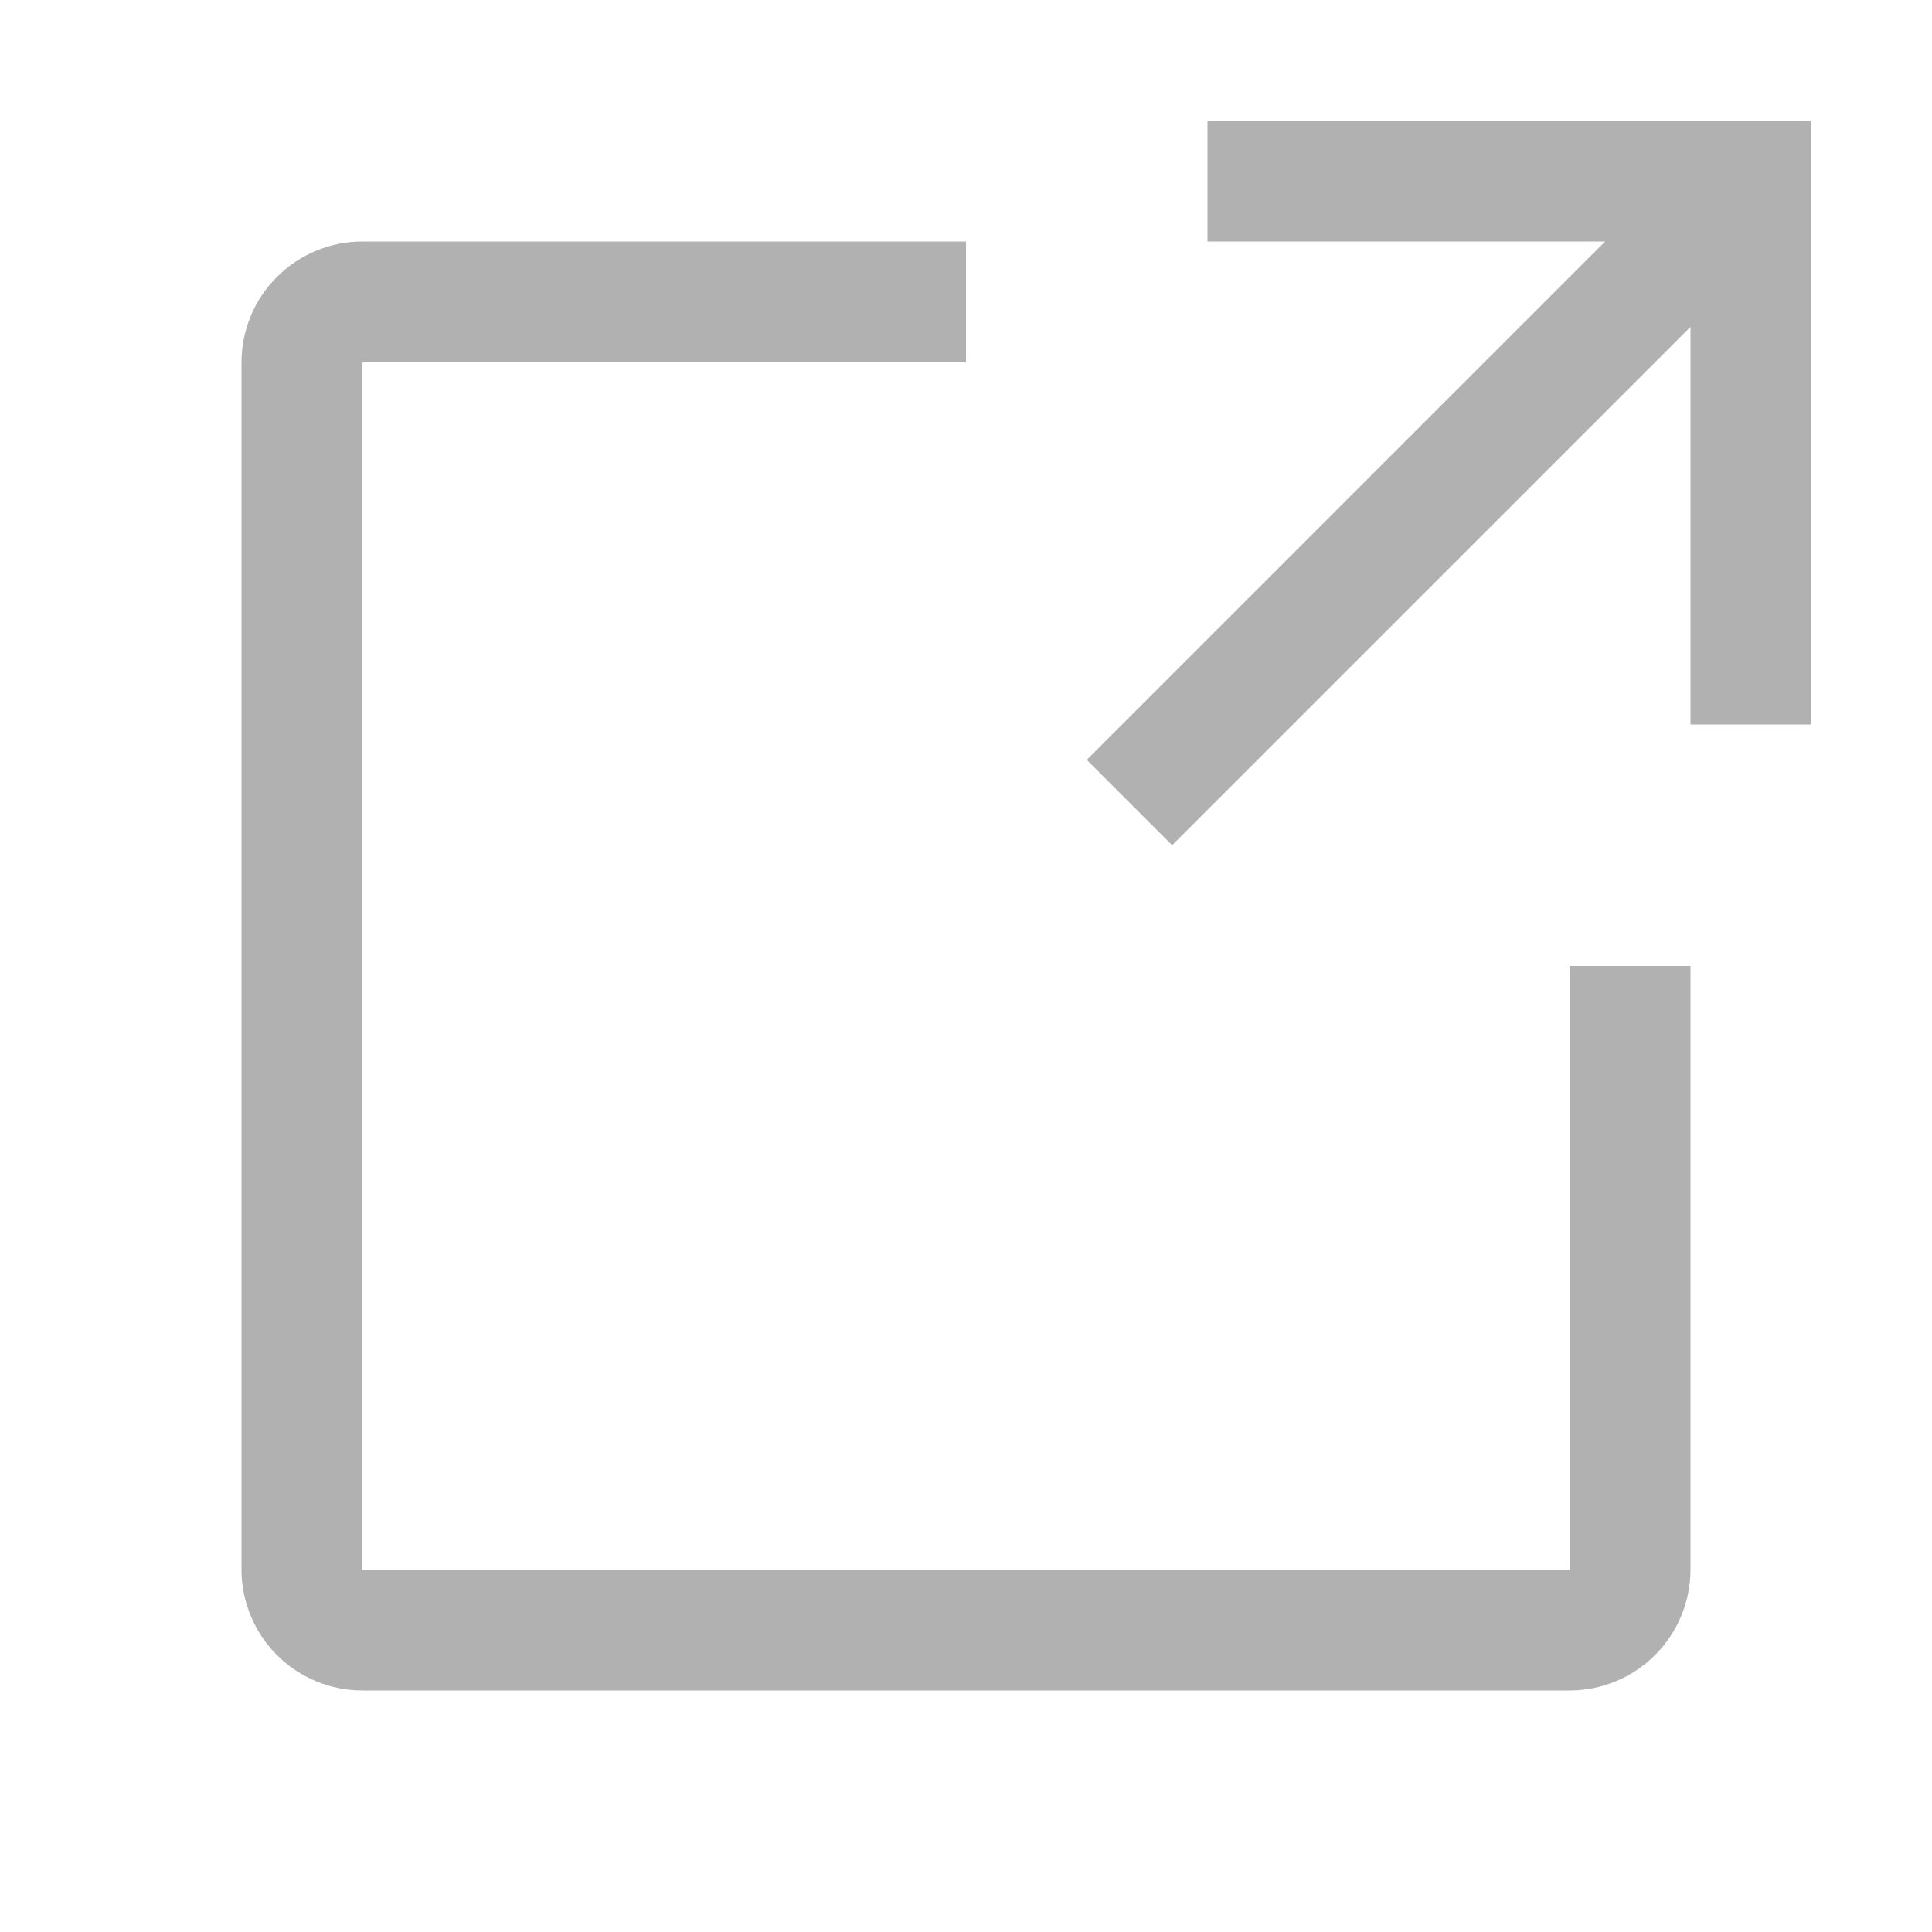
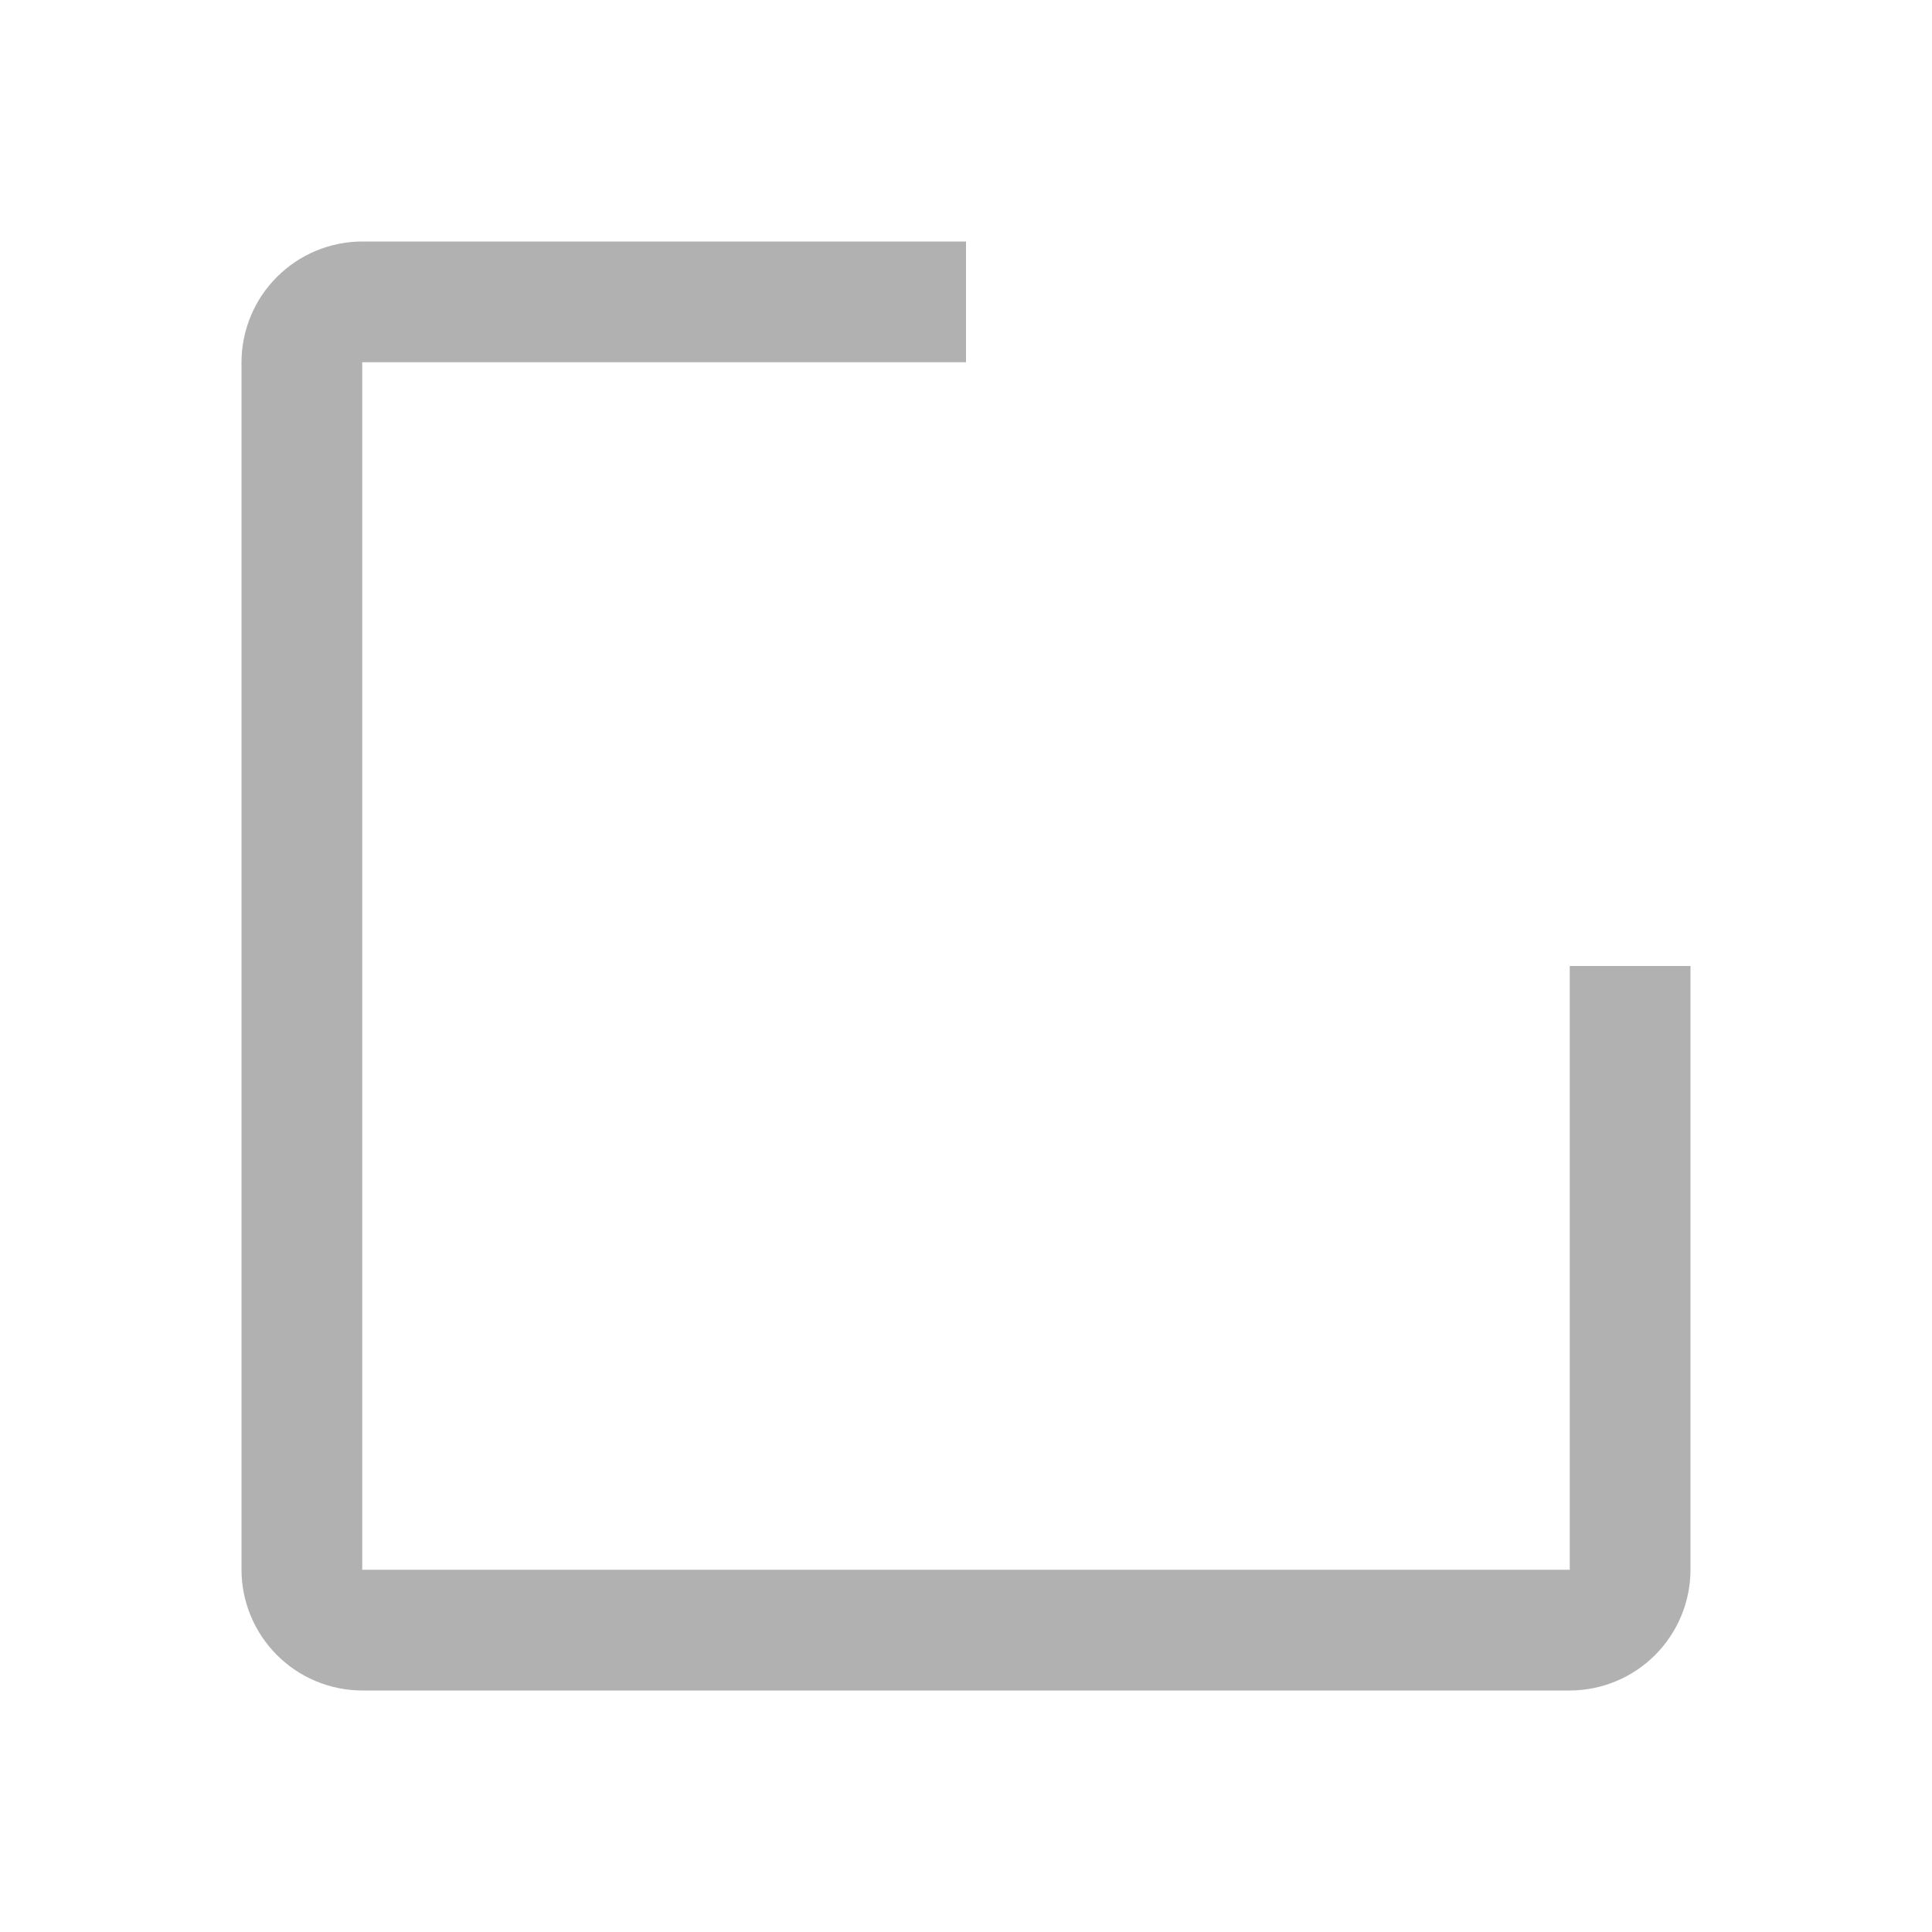
<svg xmlns="http://www.w3.org/2000/svg" width="32" height="32" viewBox="0 0 32 32" fill="none">
  <path d="M26 28H6C5.47 27.999 4.961 27.788 4.587 27.413C4.212 27.038 4.001 26.53 4 26V6C4.001 5.47 4.212 4.961 4.587 4.587C4.961 4.212 5.47 4.001 6 4H16V6H6V26H26V16H28V26C27.999 26.53 27.788 27.038 27.413 27.413C27.038 27.788 26.53 27.999 26 28V28Z" fill="#B1B1B1" />
-   <path d="M20 2V4H26.586L18 12.586L19.414 14L28 5.414V12H30V2H20Z" fill="#B1B1B1" />
</svg>